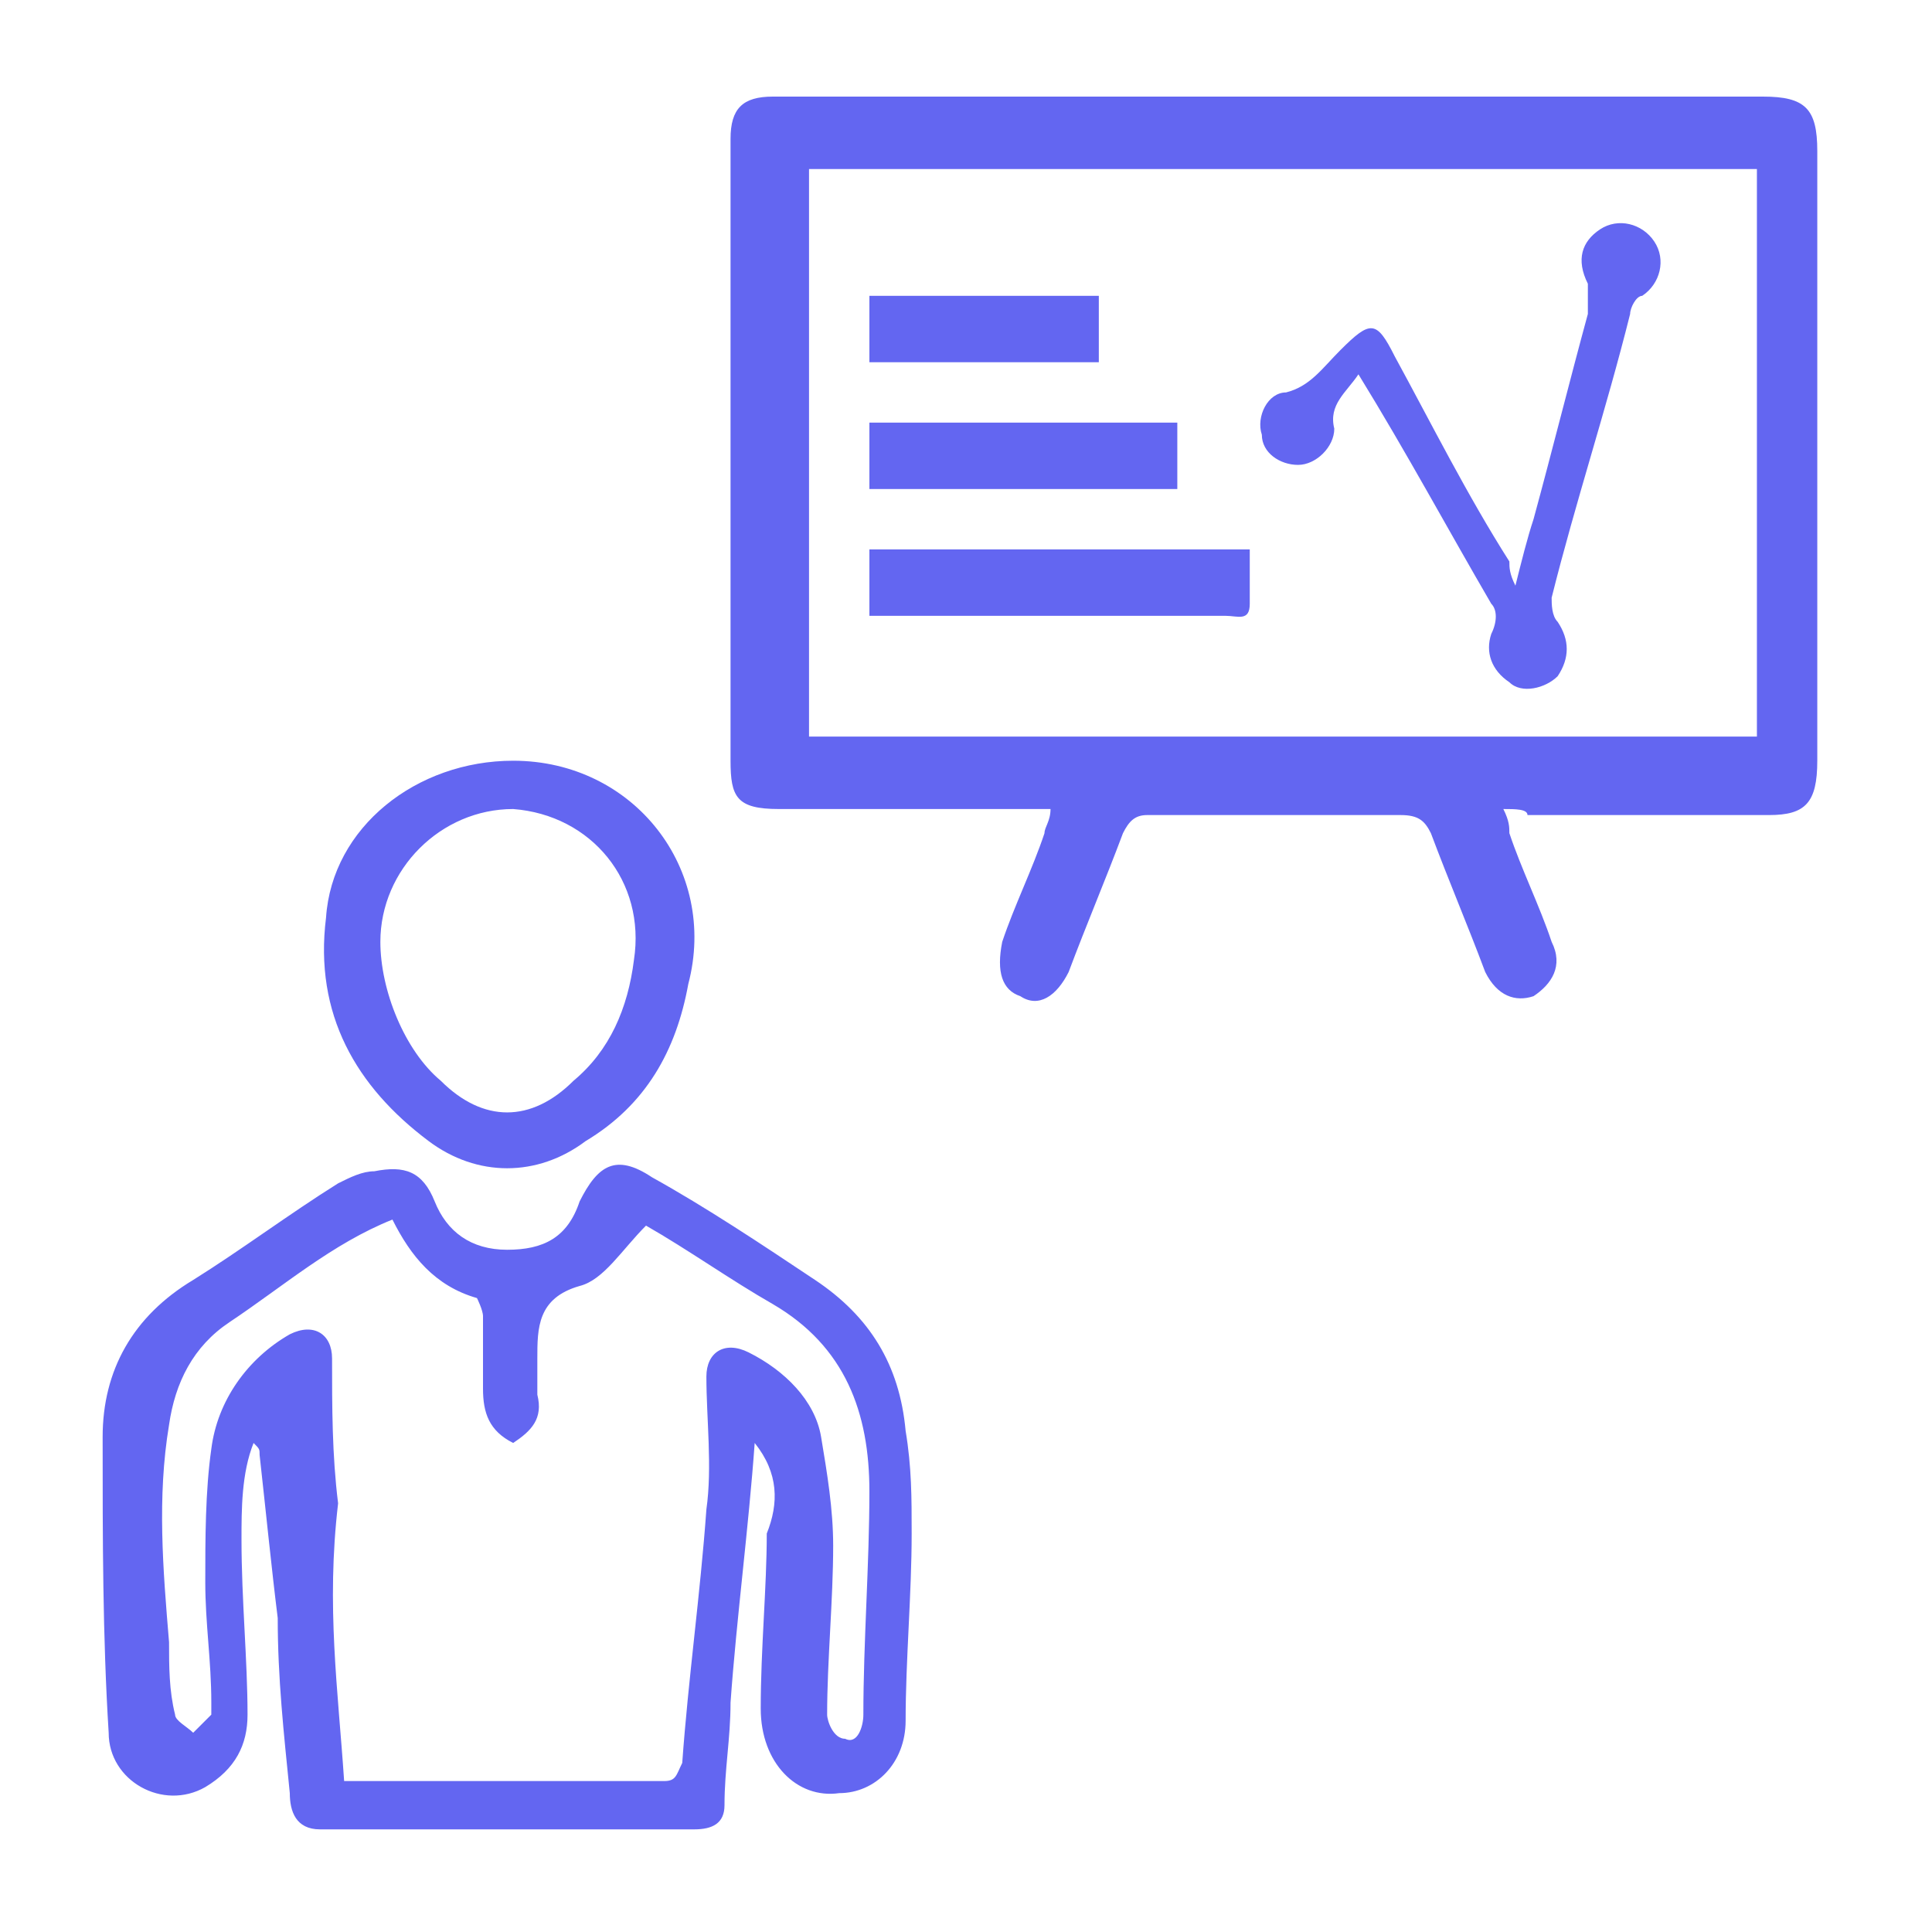
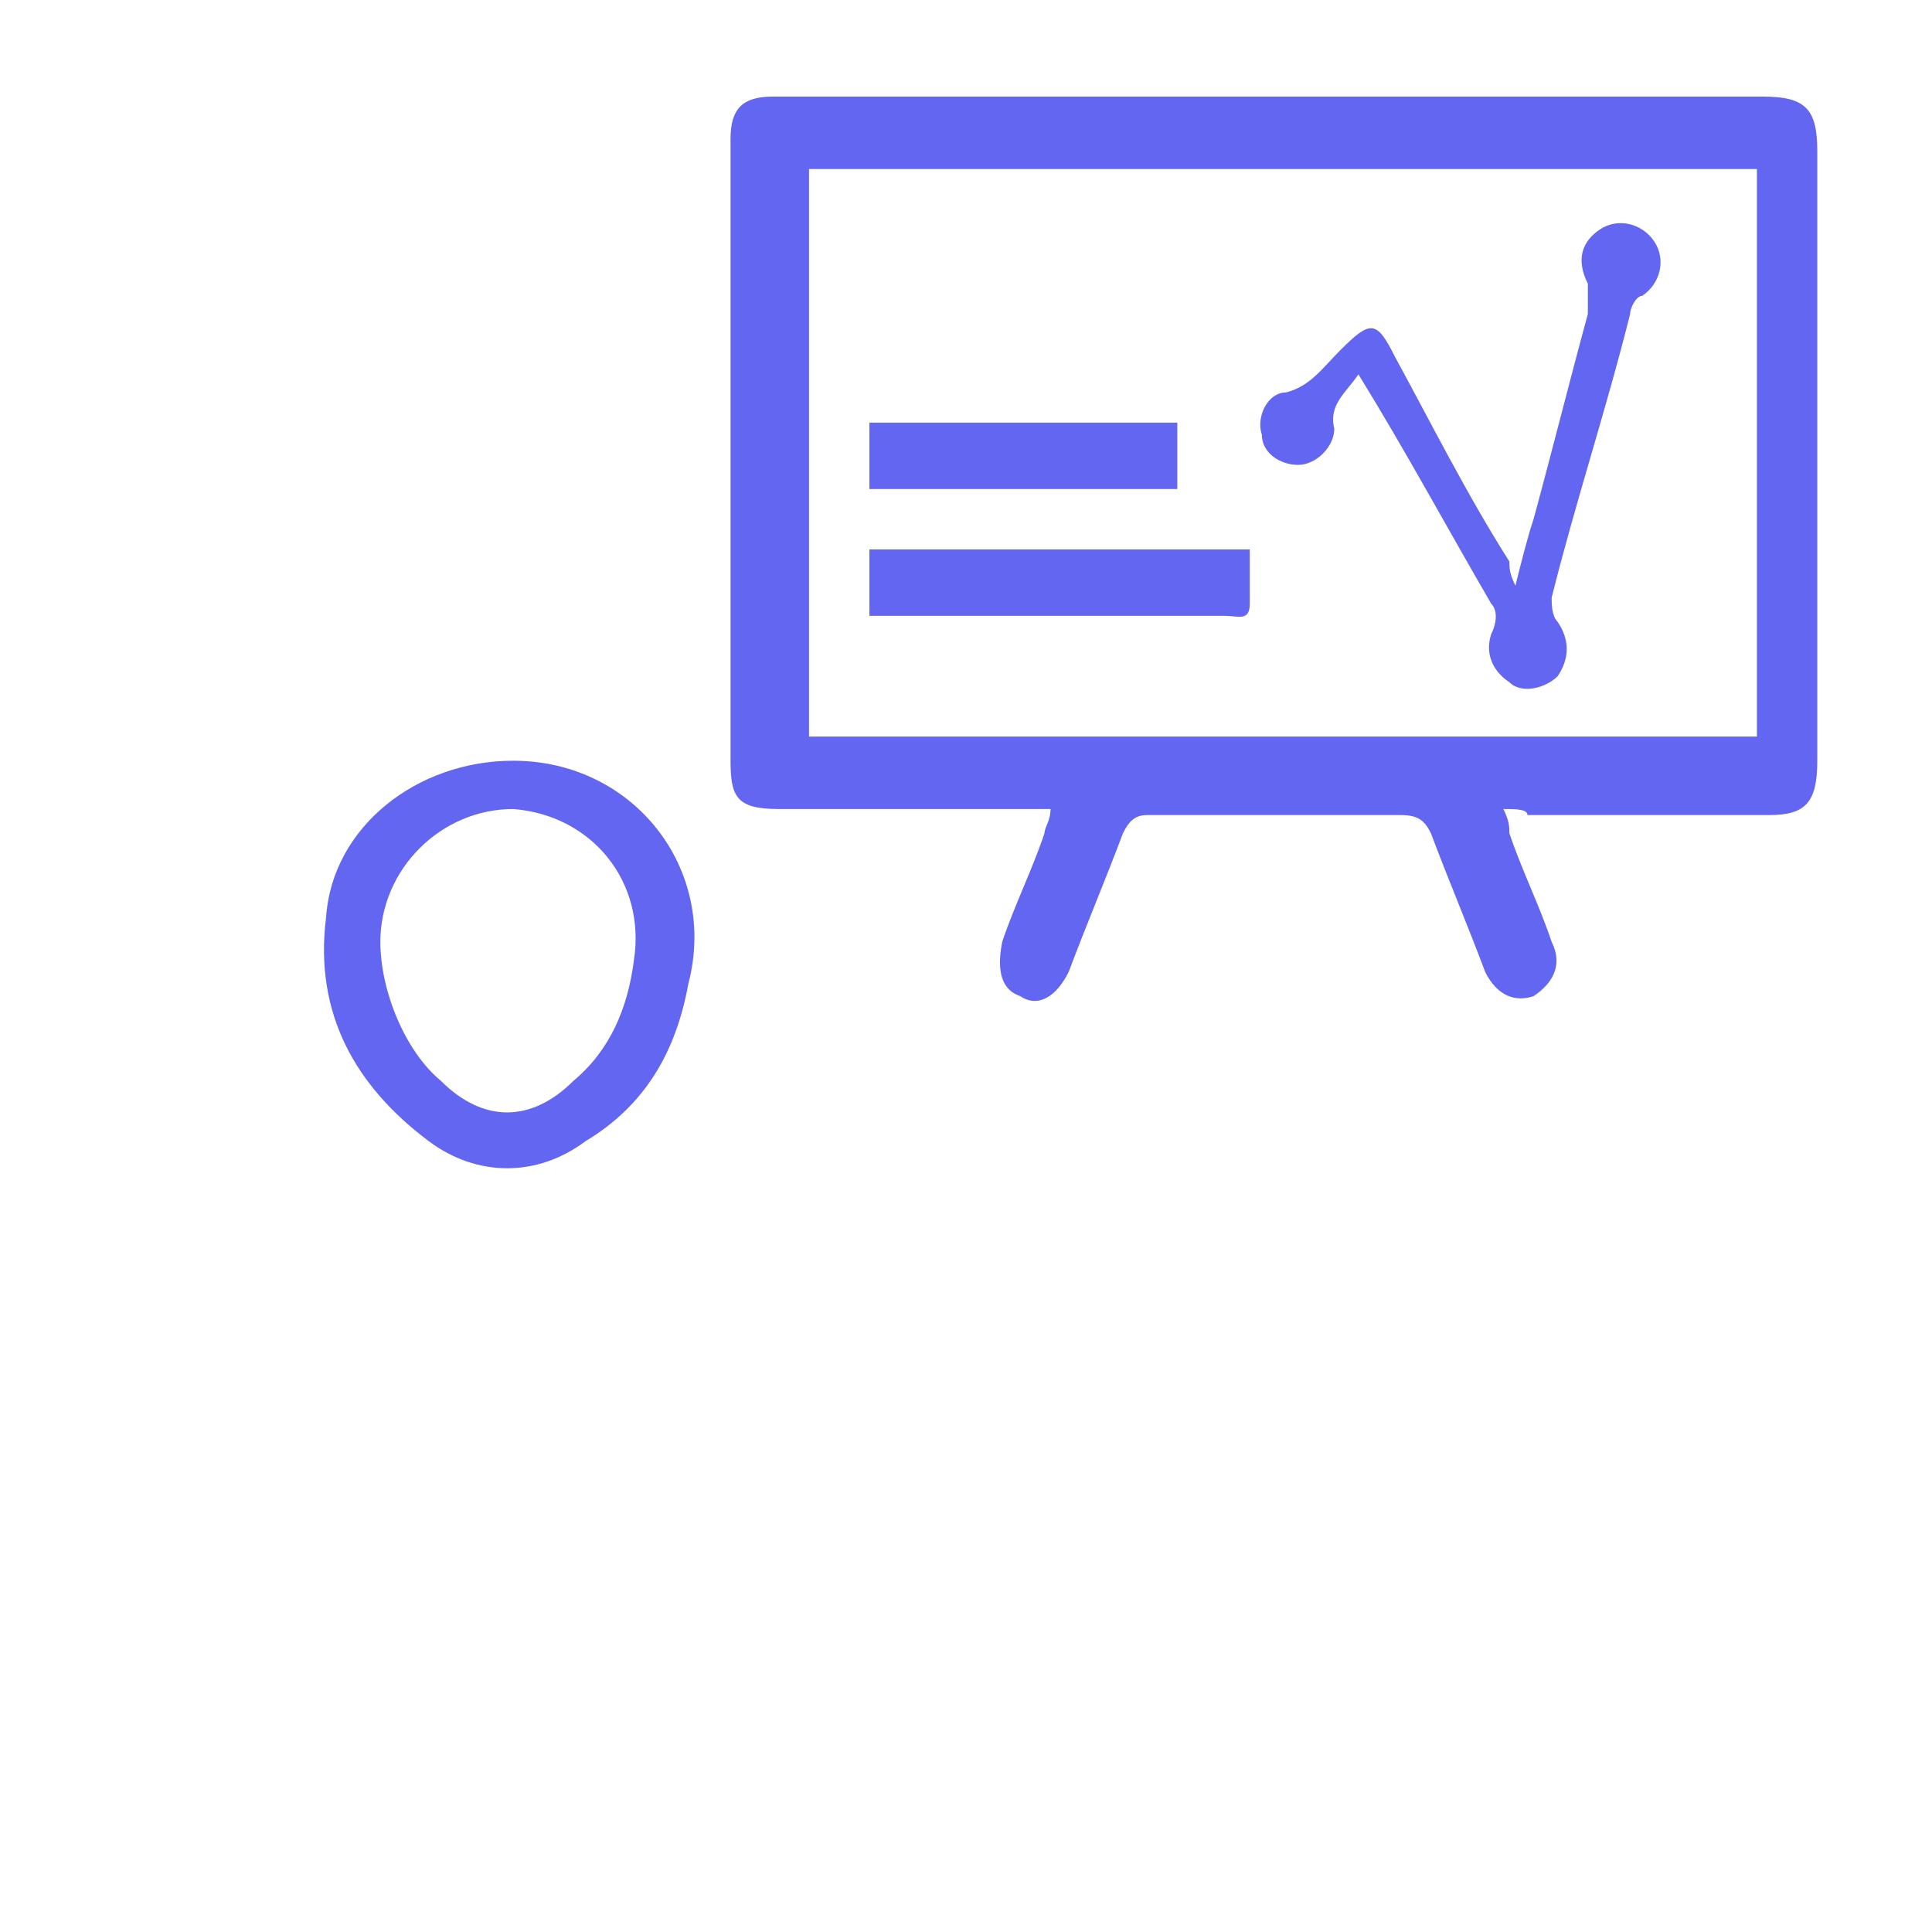
<svg xmlns="http://www.w3.org/2000/svg" version="1.1" id="Layer_1" x="0px" y="0px" viewBox="0 0 32 32" style="enable-background:new 0 0 32 32;" xml:space="preserve">
  <style type="text/css">
	.st0{fill:#6366F1;}
</style>
  <g>
    <path class="st0" d="M24.9,13.4c0.1,0.2,0.1,0.3,0.1,0.4c0.2,0.6,0.5,1.2,0.7,1.8c0.2,0.4,0,0.7-0.3,0.9c-0.3,0.1-0.6,0-0.8-0.4   c-0.3-0.8-0.6-1.5-0.9-2.3c-0.1-0.2-0.2-0.3-0.5-0.3c-1.4,0-2.8,0-4.2,0c-0.2,0-0.3,0.1-0.4,0.3c-0.3,0.8-0.6,1.5-0.9,2.3   c-0.2,0.4-0.5,0.6-0.8,0.4c-0.3-0.1-0.4-0.4-0.3-0.9c0.2-0.6,0.5-1.2,0.7-1.8c0-0.1,0.1-0.2,0.1-0.4c-0.2,0-0.3,0-0.4,0   c-1.4,0-2.7,0-4.1,0c-0.7,0-0.8-0.2-0.8-0.8c0-3.2,0-6.4,0-9.6c0-0.2,0-0.4,0-0.7c0-0.5,0.2-0.7,0.7-0.7c2,0,3.9,0,5.9,0   c3.5,0,7,0,10.5,0c0.7,0,0.9,0.2,0.9,0.9c0,3.4,0,6.7,0,10.1c0,0.7-0.2,0.9-0.8,0.9c-1.3,0-2.7,0-4,0   C25.3,13.4,25.1,13.4,24.9,13.4z M13.4,12.2c5.2,0,10.4,0,15.7,0c0-3.1,0-6.2,0-9.4c-5.2,0-10.4,0-15.7,0   C13.4,6,13.4,9.1,13.4,12.2z" />
-     <path class="st0" d="M12.5,23.9c-0.1,1.4-0.3,2.9-0.4,4.3c0,0.6-0.1,1.1-0.1,1.7c0,0.3-0.2,0.4-0.5,0.4c-2.1,0-4.1,0-6.2,0   c-0.4,0-0.5-0.3-0.5-0.6c-0.1-1-0.2-1.9-0.2-2.9C4.5,26,4.4,25,4.3,24.1c0-0.1,0-0.1-0.1-0.2C4,24.4,4,25,4,25.5c0,1,0.1,2,0.1,2.9   c0,0.5-0.2,0.9-0.7,1.2c-0.7,0.4-1.6-0.1-1.6-0.9c-0.1-1.6-0.1-3.2-0.1-4.9c0-1.1,0.5-2,1.5-2.6c0.8-0.5,1.6-1.1,2.4-1.6   c0.2-0.1,0.4-0.2,0.6-0.2c0.5-0.1,0.8,0,1,0.5c0.2,0.5,0.6,0.8,1.2,0.8c0.6,0,1-0.2,1.2-0.8c0.3-0.6,0.6-0.8,1.2-0.4   c0.9,0.5,1.8,1.1,2.7,1.7c0.9,0.6,1.4,1.4,1.5,2.5c0.1,0.6,0.1,1.1,0.1,1.7c0,1-0.1,2.1-0.1,3.1c0,0.7-0.5,1.2-1.1,1.2   c-0.7,0.1-1.3-0.5-1.3-1.4c0-1,0.1-2,0.1-2.9C12.9,24.9,12.9,24.4,12.5,23.9z M5.7,29.5c1.8,0,3.5,0,5.3,0c0.2,0,0.2-0.1,0.3-0.3   c0.1-1.4,0.3-2.8,0.4-4.2c0.1-0.7,0-1.5,0-2.2c0-0.4,0.3-0.6,0.7-0.4c0.6,0.3,1.1,0.8,1.2,1.4c0.1,0.6,0.2,1.2,0.2,1.8   c0,0.9-0.1,1.9-0.1,2.8c0,0.1,0.1,0.4,0.3,0.4c0.2,0.1,0.3-0.2,0.3-0.4c0-1.2,0.1-2.5,0.1-3.7c0-1.3-0.4-2.4-1.6-3.1   c-0.7-0.4-1.4-0.9-2.1-1.3c-0.4,0.4-0.7,0.9-1.1,1c-0.7,0.2-0.7,0.7-0.7,1.2c0,0.2,0,0.4,0,0.6c0.1,0.4-0.1,0.6-0.4,0.8   C8.1,23.7,8,23.4,8,23c0-0.4,0-0.8,0-1.2c0-0.1-0.1-0.3-0.1-0.3c-0.7-0.2-1.1-0.7-1.4-1.3c-1,0.4-1.8,1.1-2.7,1.7   c-0.6,0.4-0.9,1-1,1.7c-0.2,1.2-0.1,2.4,0,3.6c0,0.4,0,0.8,0.1,1.2c0,0.1,0.2,0.2,0.3,0.3c0.1-0.1,0.2-0.2,0.3-0.3c0,0,0-0.1,0-0.2   c0-0.7-0.1-1.3-0.1-2c0-0.7,0-1.5,0.1-2.2c0.1-0.8,0.6-1.5,1.3-1.9c0.4-0.2,0.7,0,0.7,0.4c0,0.8,0,1.6,0.1,2.4   C5.4,26.6,5.6,28,5.7,29.5z" />
    <path class="st0" d="M8.5,12.6c2,0,3.4,1.8,2.9,3.7c-0.2,1.1-0.7,2-1.7,2.6c-0.8,0.6-1.8,0.6-2.6,0c-1.2-0.9-1.9-2.1-1.7-3.7   C5.5,13.7,6.9,12.6,8.5,12.6z M6.3,15.6c0,0.8,0.4,1.8,1,2.3c0.7,0.7,1.5,0.7,2.2,0c0.6-0.5,0.9-1.2,1-2c0.2-1.3-0.7-2.4-2-2.5   C7.3,13.4,6.3,14.4,6.3,15.6z" />
    <path class="st0" d="M22.5,6.2c-0.2,0.3-0.5,0.5-0.4,0.9c0,0.3-0.3,0.6-0.6,0.6c-0.3,0-0.6-0.2-0.6-0.5c-0.1-0.3,0.1-0.7,0.4-0.7   c0.4-0.1,0.6-0.4,0.9-0.7c0.5-0.5,0.6-0.5,0.9,0.1c0.6,1.1,1.2,2.3,1.9,3.4C25,9.4,25,9.5,25.1,9.7c0.1-0.4,0.2-0.8,0.3-1.1   c0.3-1.1,0.6-2.3,0.9-3.4c0-0.1,0-0.3,0-0.5c-0.2-0.4-0.1-0.7,0.2-0.9c0.3-0.2,0.7-0.1,0.9,0.2c0.2,0.3,0.1,0.7-0.2,0.9   C27.1,4.9,27,5.1,27,5.2c-0.4,1.6-0.9,3.1-1.3,4.7c0,0.1,0,0.3,0.1,0.4c0.2,0.3,0.2,0.6,0,0.9c-0.2,0.2-0.6,0.3-0.8,0.1   c-0.3-0.2-0.4-0.5-0.3-0.8c0.1-0.2,0.1-0.4,0-0.5C24,8.8,23.3,7.5,22.5,6.2z" />
    <path class="st0" d="M14.4,10.2c0-0.4,0-0.8,0-1.1c2.1,0,4.2,0,6.3,0c0,0.3,0,0.6,0,0.9c0,0.3-0.2,0.2-0.4,0.2c-1.5,0-2.9,0-4.4,0   C15.5,10.2,15,10.2,14.4,10.2z" />
    <path class="st0" d="M19.5,8.1c-1.7,0-3.4,0-5.1,0c0-0.4,0-0.7,0-1.1c1.7,0,3.4,0,5.1,0C19.5,7.3,19.5,7.7,19.5,8.1z" />
-     <path class="st0" d="M18.2,6c-1.3,0-2.5,0-3.8,0c0-0.4,0-0.7,0-1.1c1.3,0,2.5,0,3.8,0C18.2,5.3,18.2,5.6,18.2,6z" />
  </g>
</svg>